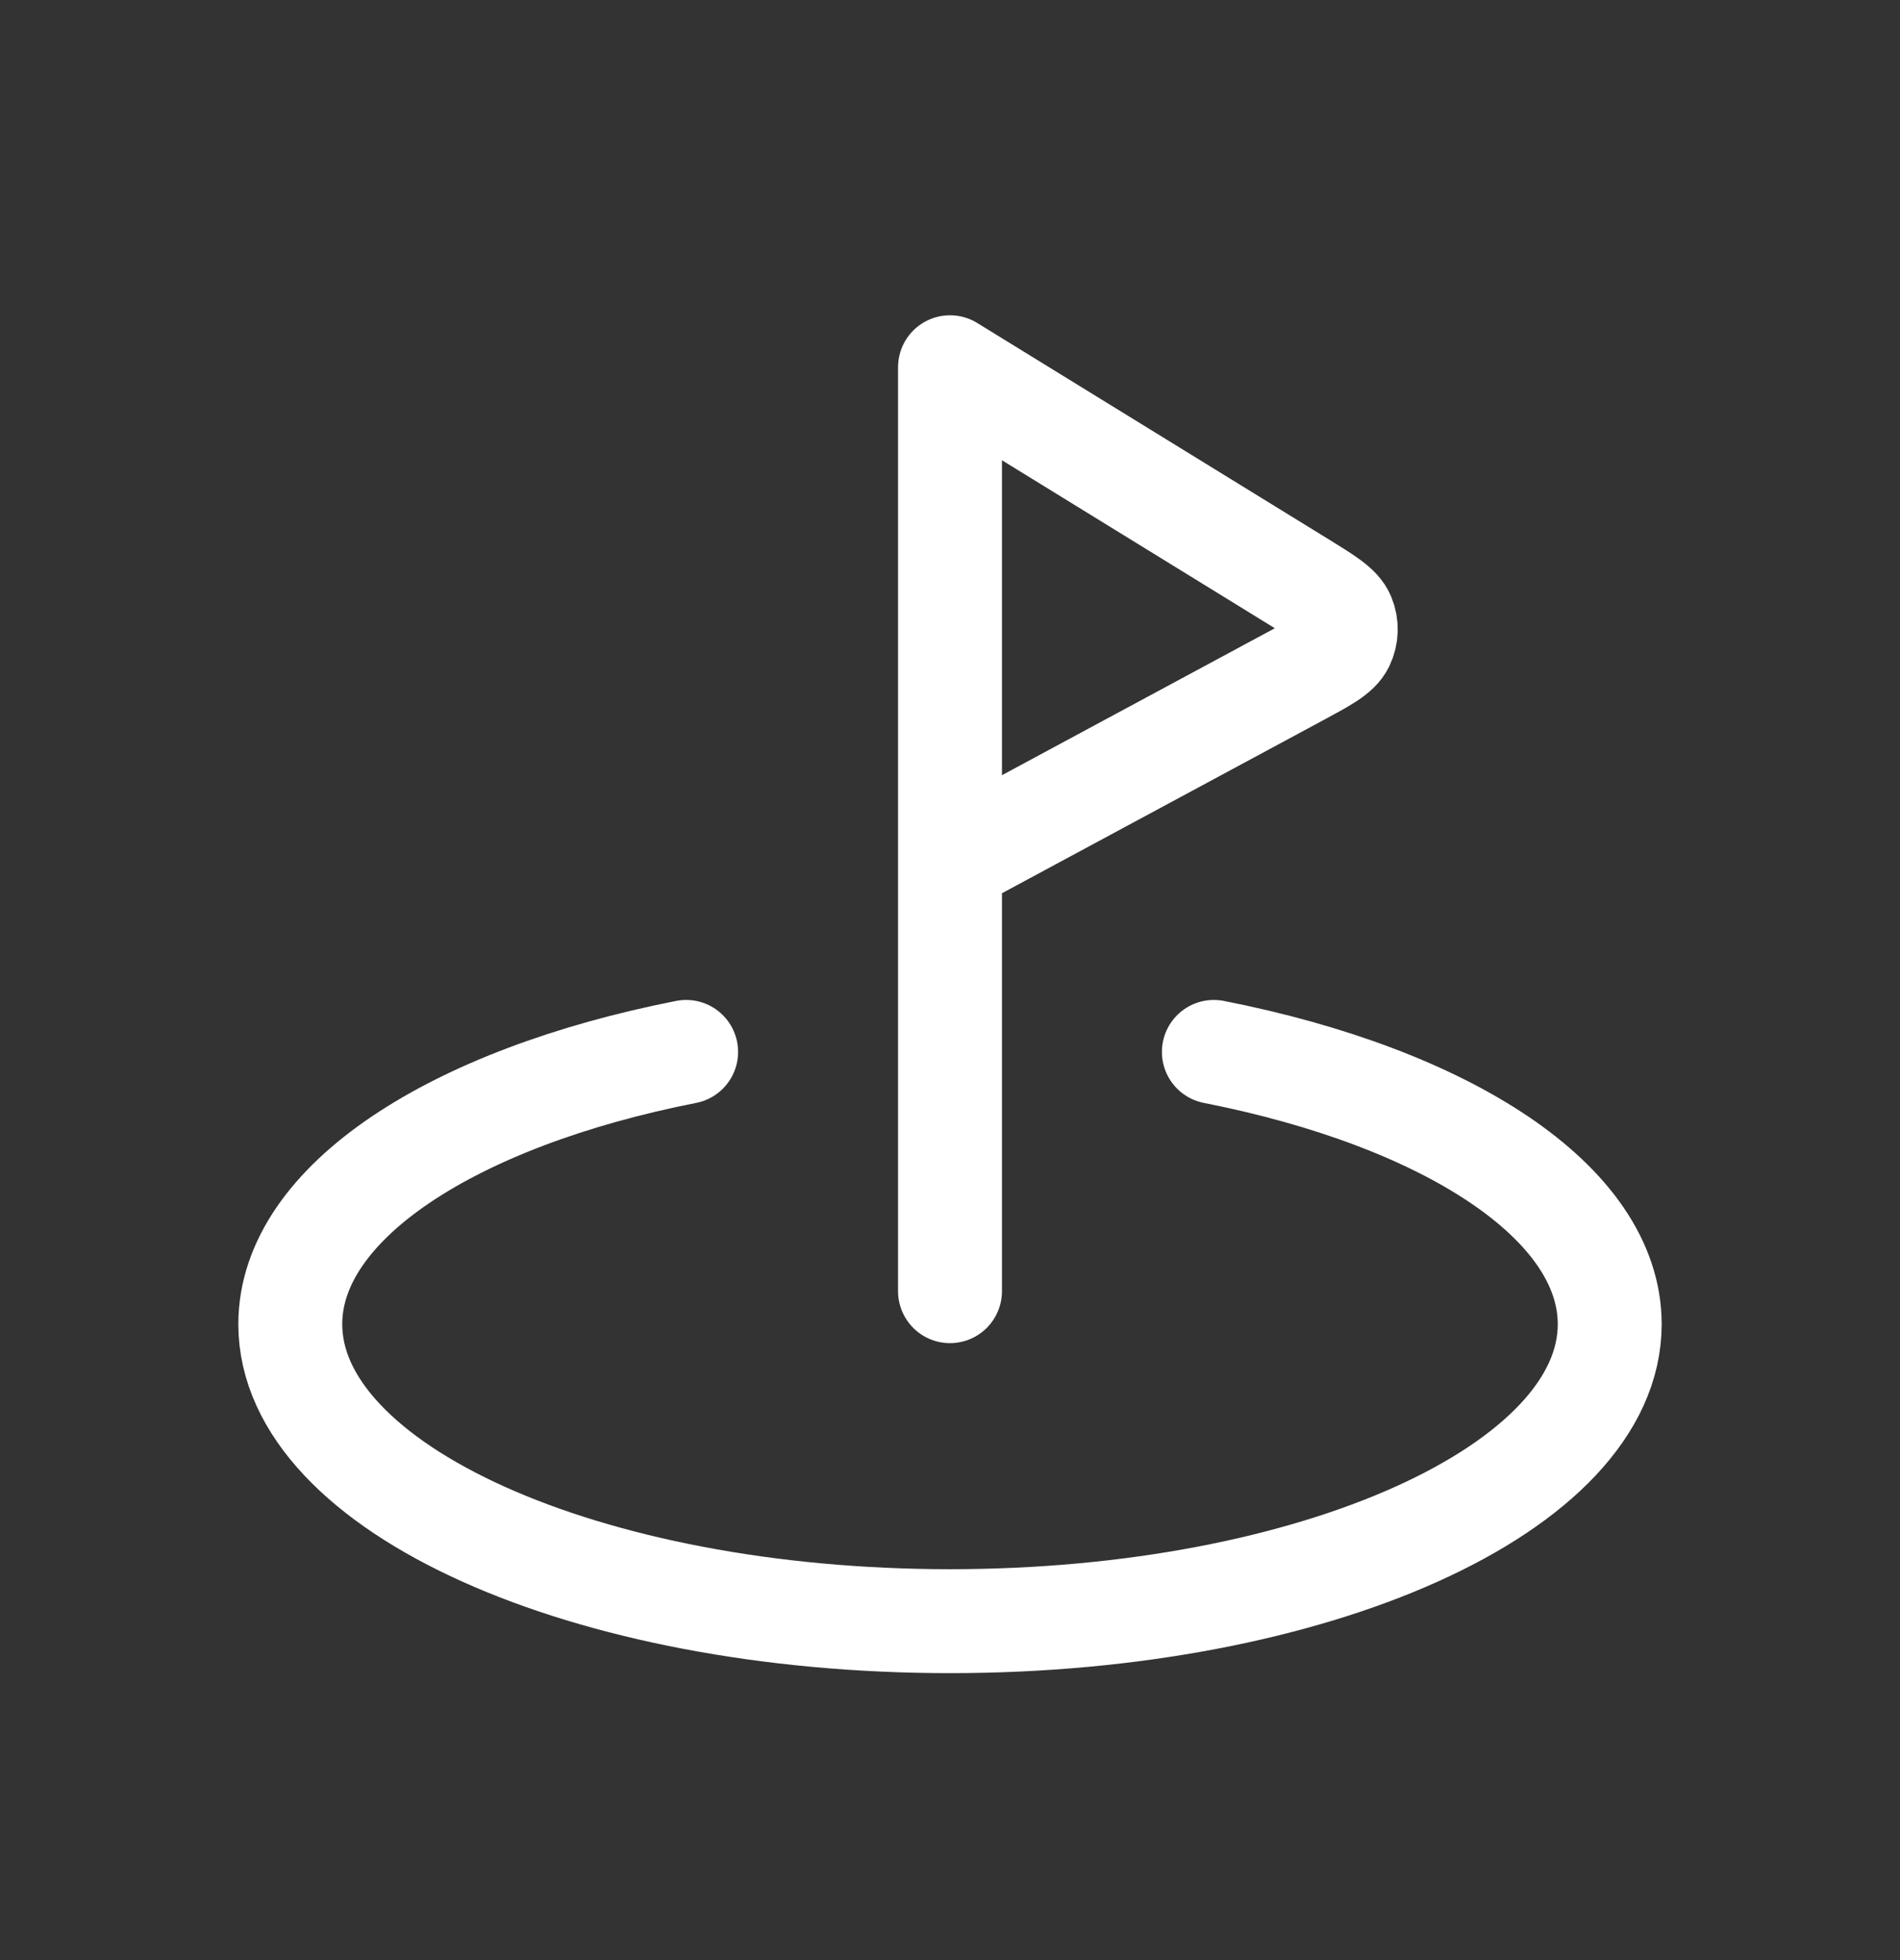
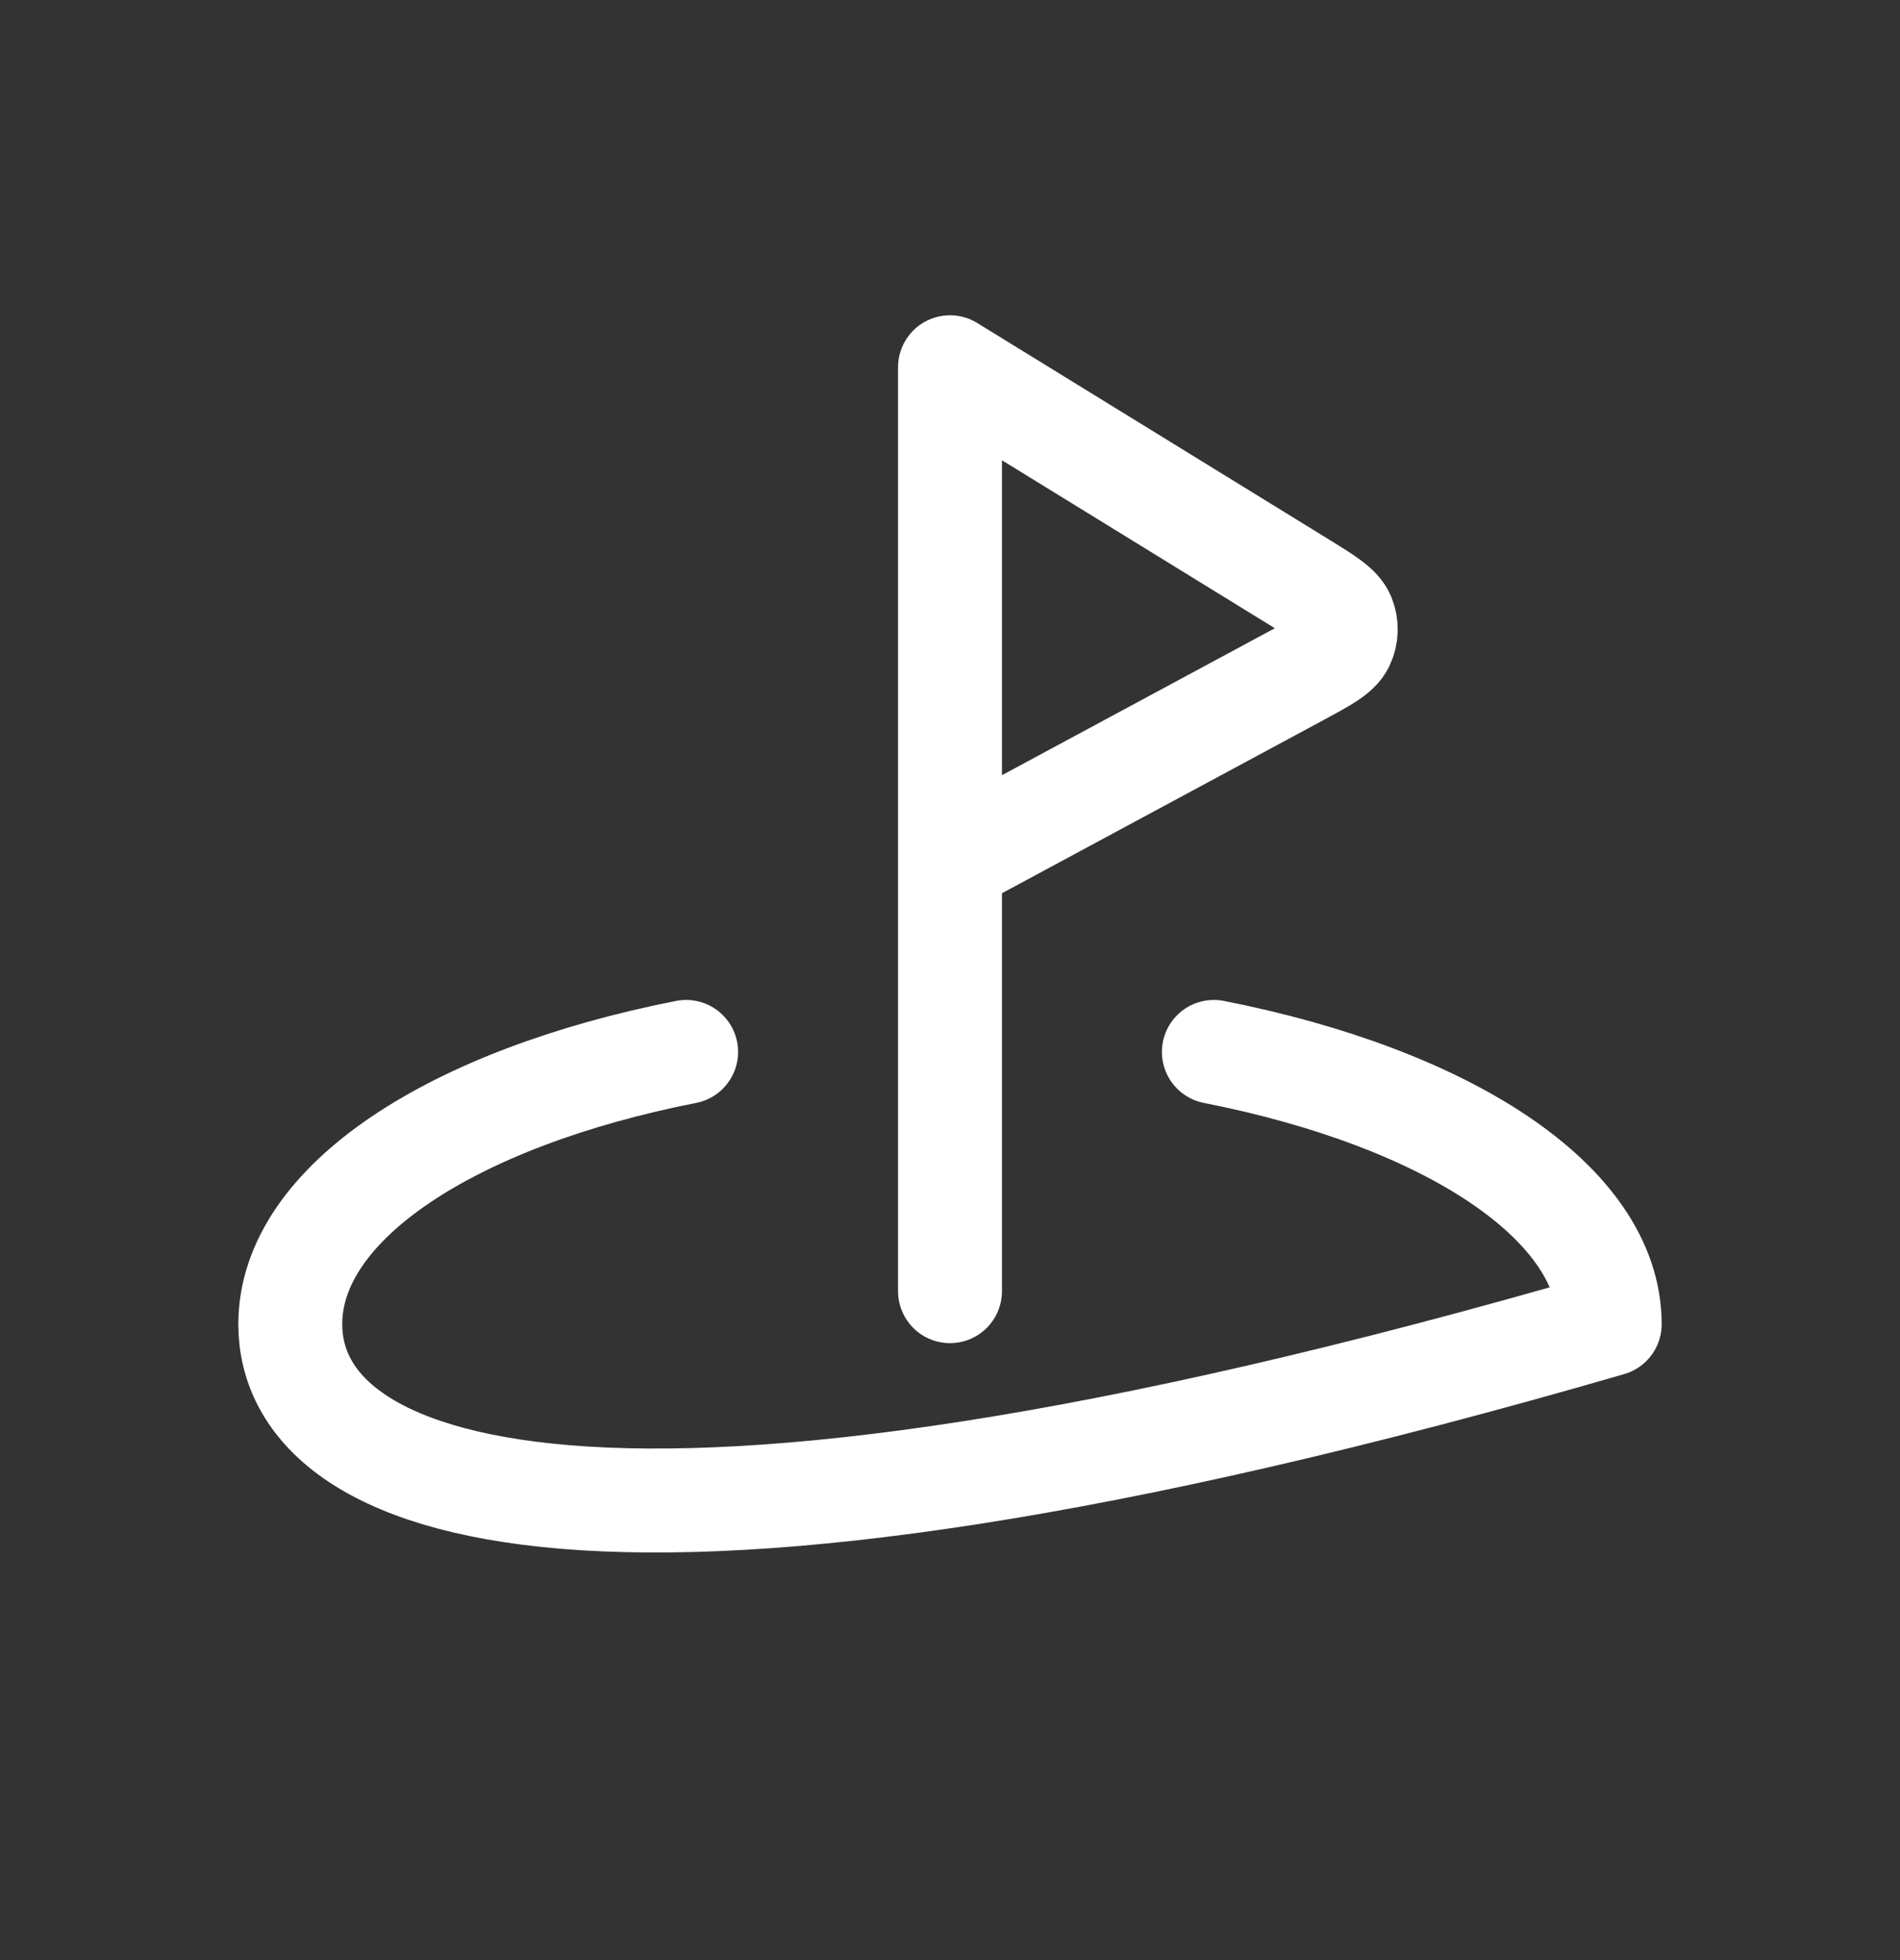
<svg xmlns="http://www.w3.org/2000/svg" width="32" height="33" viewBox="0 0 32 33" fill="none">
  <rect x="0" y="0" width="32" height="33" fill="#333333" stroke="none" />
-   <path d="M20.444 17.71C24.369 18.482 27.111 20.244 27.111 22.294C27.111 25.055 22.137 27.294 16 27.294C9.864 27.294 4.889 25.055 4.889 22.294C4.889 20.244 7.631 18.482 11.556 17.71M16 21.738V6.183L21.909 9.819C22.34 10.084 22.555 10.217 22.624 10.384C22.684 10.53 22.679 10.694 22.611 10.836C22.532 10.999 22.31 11.119 21.864 11.359L16 14.516" stroke="white" stroke-width="1.75" stroke-linecap="round" stroke-linejoin="round" />
+   <path d="M20.444 17.71C24.369 18.482 27.111 20.244 27.111 22.294C9.864 27.294 4.889 25.055 4.889 22.294C4.889 20.244 7.631 18.482 11.556 17.71M16 21.738V6.183L21.909 9.819C22.34 10.084 22.555 10.217 22.624 10.384C22.684 10.53 22.679 10.694 22.611 10.836C22.532 10.999 22.31 11.119 21.864 11.359L16 14.516" stroke="white" stroke-width="1.75" stroke-linecap="round" stroke-linejoin="round" />
</svg>